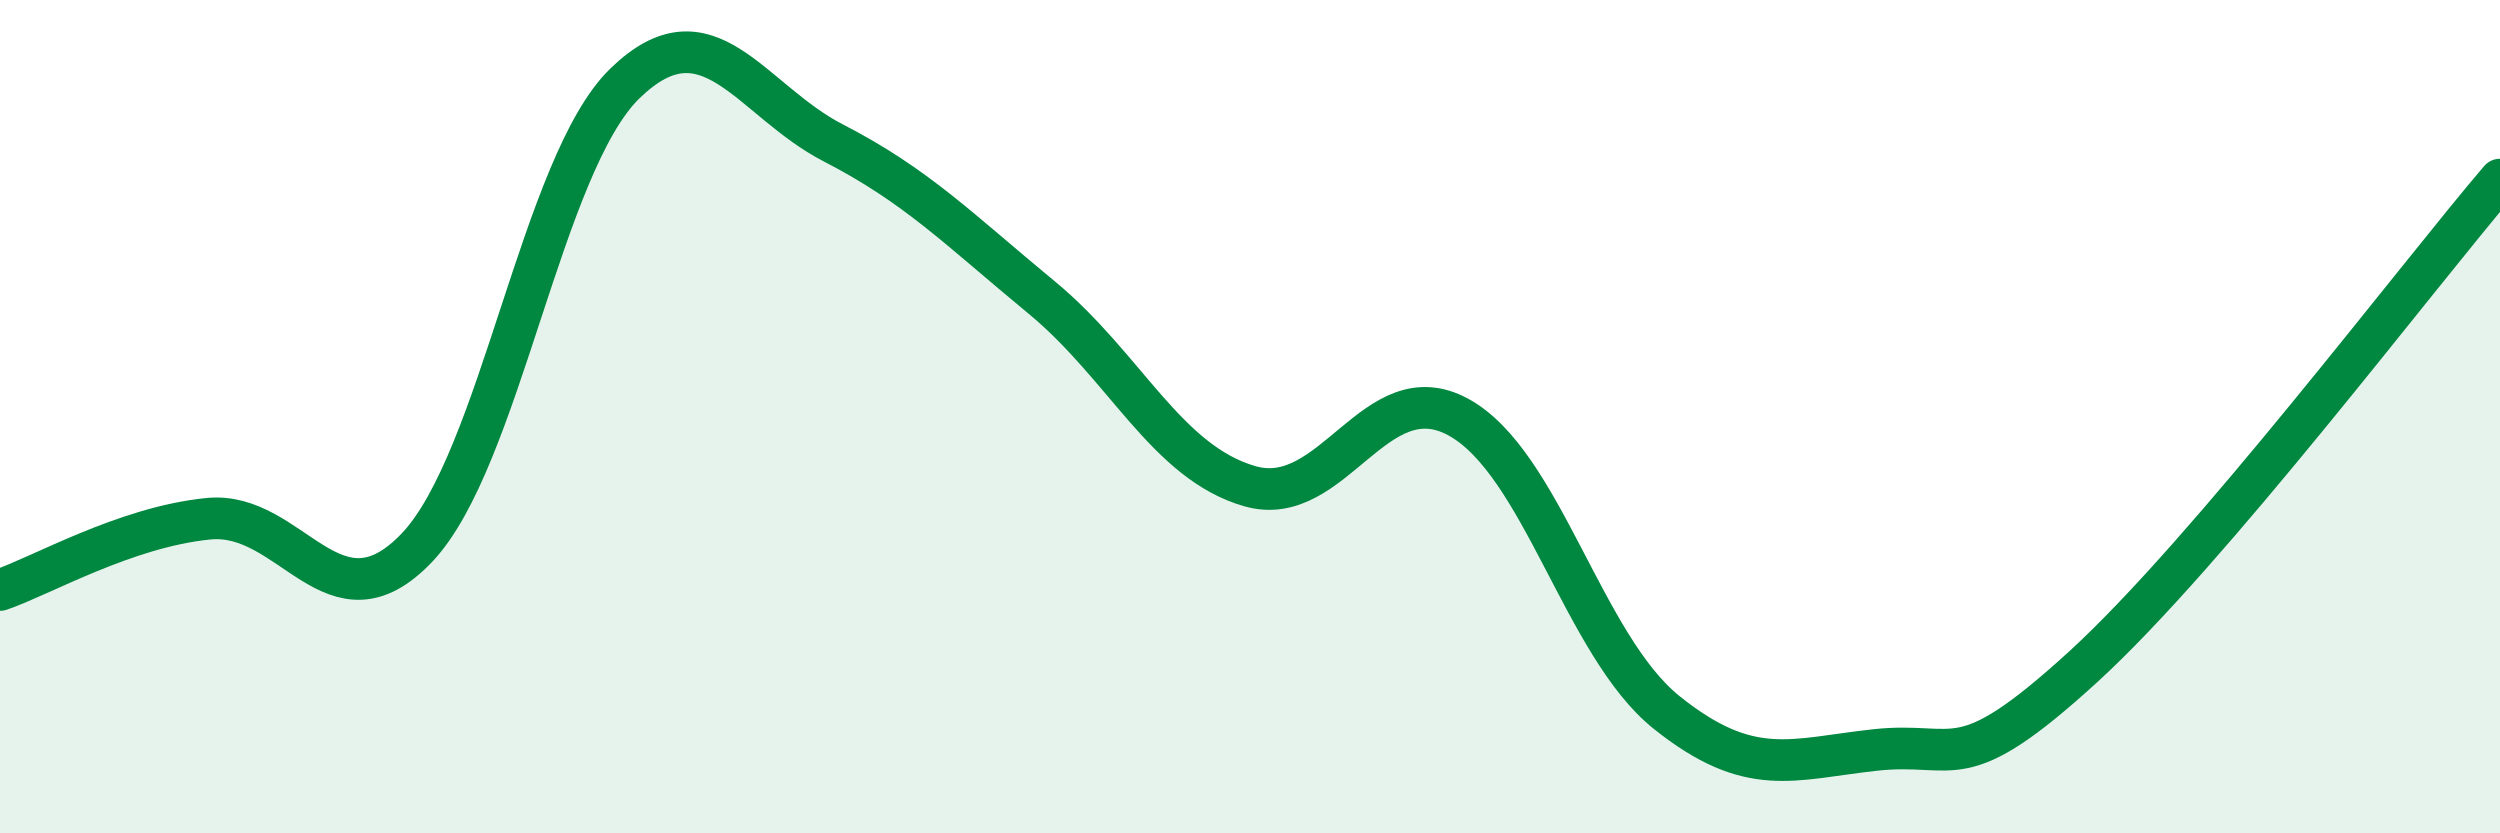
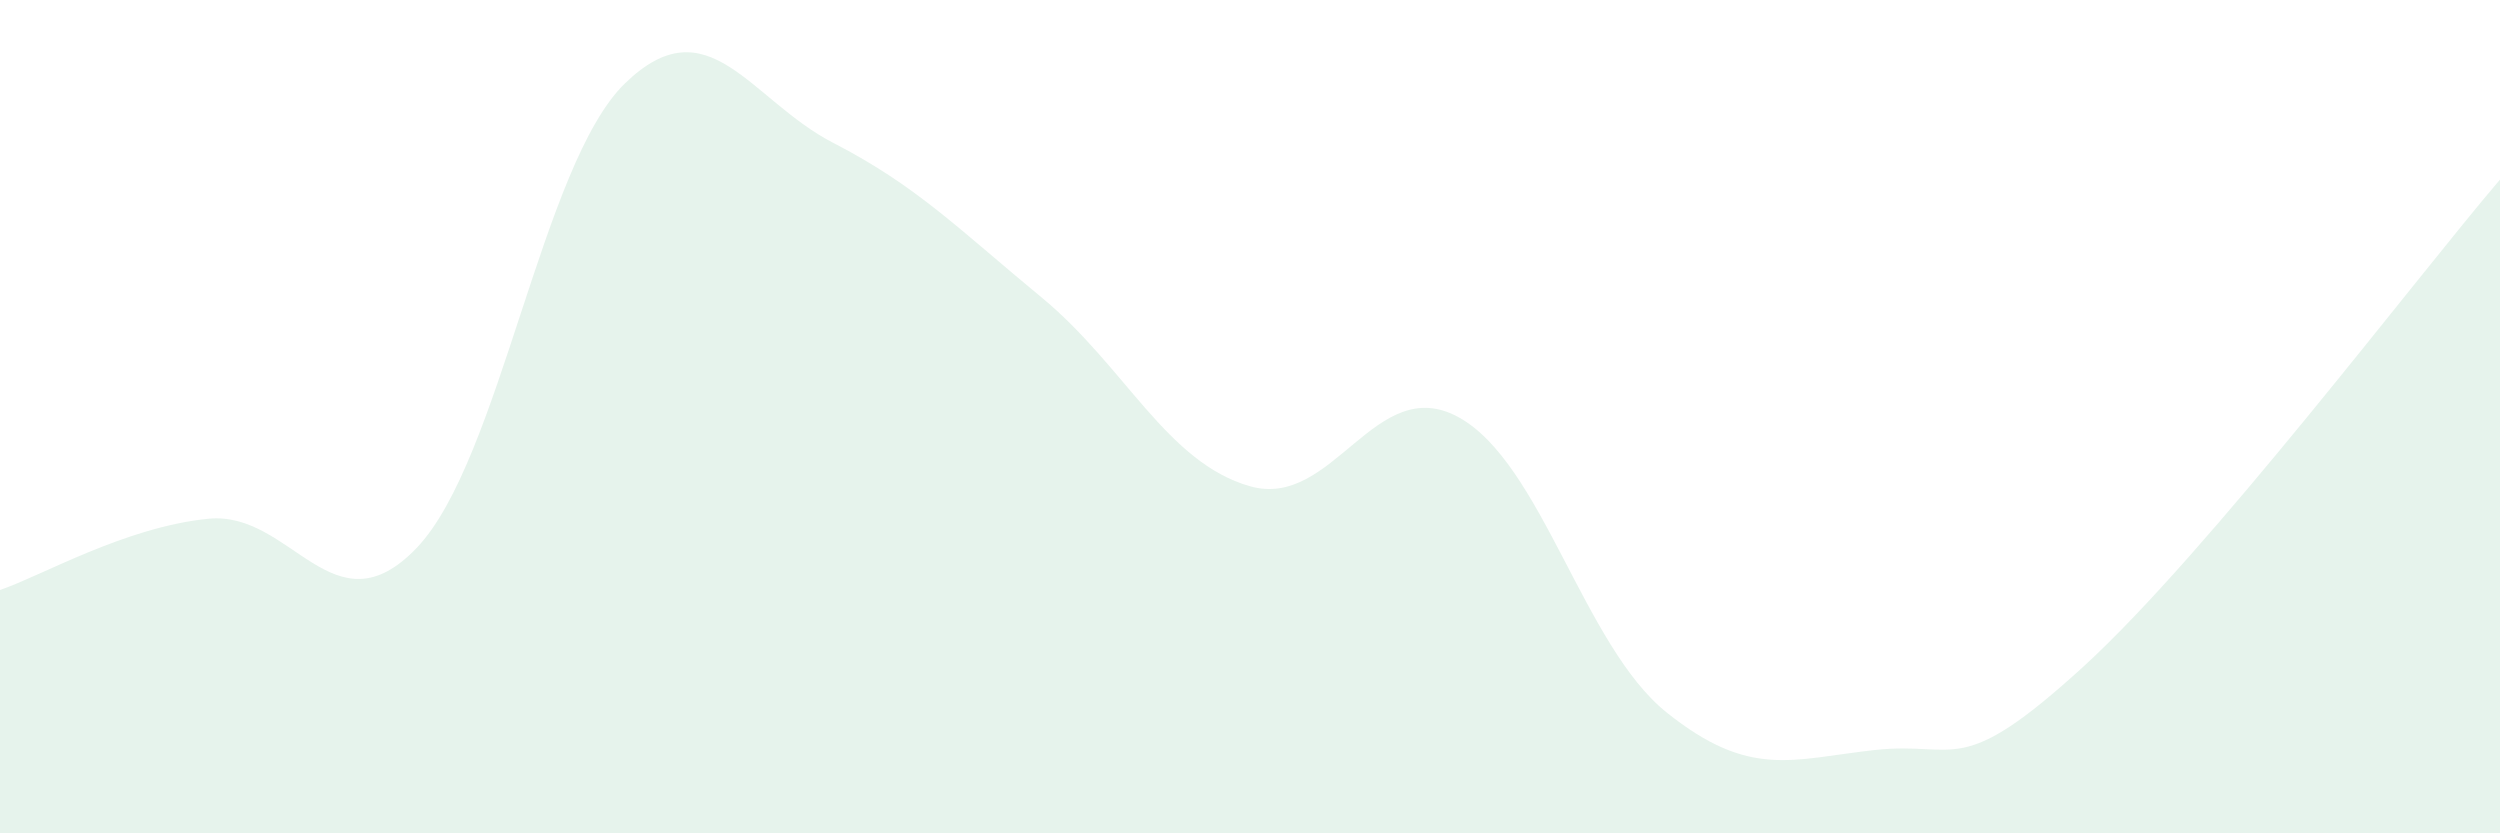
<svg xmlns="http://www.w3.org/2000/svg" width="60" height="20" viewBox="0 0 60 20">
  <path d="M 0,14.16 C 1,13.82 3,12.65 5,12.45 C 7,12.25 8,15.24 10,13.15 C 12,11.06 13,3.94 15,2 C 17,0.06 18,2.4 20,3.43 C 22,4.46 23,5.49 25,7.14 C 27,8.79 28,11.1 30,11.67 C 32,12.24 33,8.92 35,10.01 C 37,11.1 38,15.5 40,17.1 C 42,18.7 43,18.22 45,18 C 47,17.78 47,18.74 50,16 C 53,13.26 58,6.65 60,4.31L60 20L0 20Z" fill="#008740" opacity="0.1" stroke-linecap="round" stroke-linejoin="round" />
-   <path d="M 0,14.16 C 1,13.82 3,12.65 5,12.45 C 7,12.25 8,15.24 10,13.15 C 12,11.06 13,3.94 15,2 C 17,0.06 18,2.4 20,3.43 C 22,4.46 23,5.49 25,7.14 C 27,8.79 28,11.1 30,11.67 C 32,12.24 33,8.92 35,10.01 C 37,11.1 38,15.5 40,17.1 C 42,18.7 43,18.22 45,18 C 47,17.78 47,18.74 50,16 C 53,13.26 58,6.65 60,4.31" stroke="#008740" stroke-width="1" fill="none" stroke-linecap="round" stroke-linejoin="round" />
</svg>